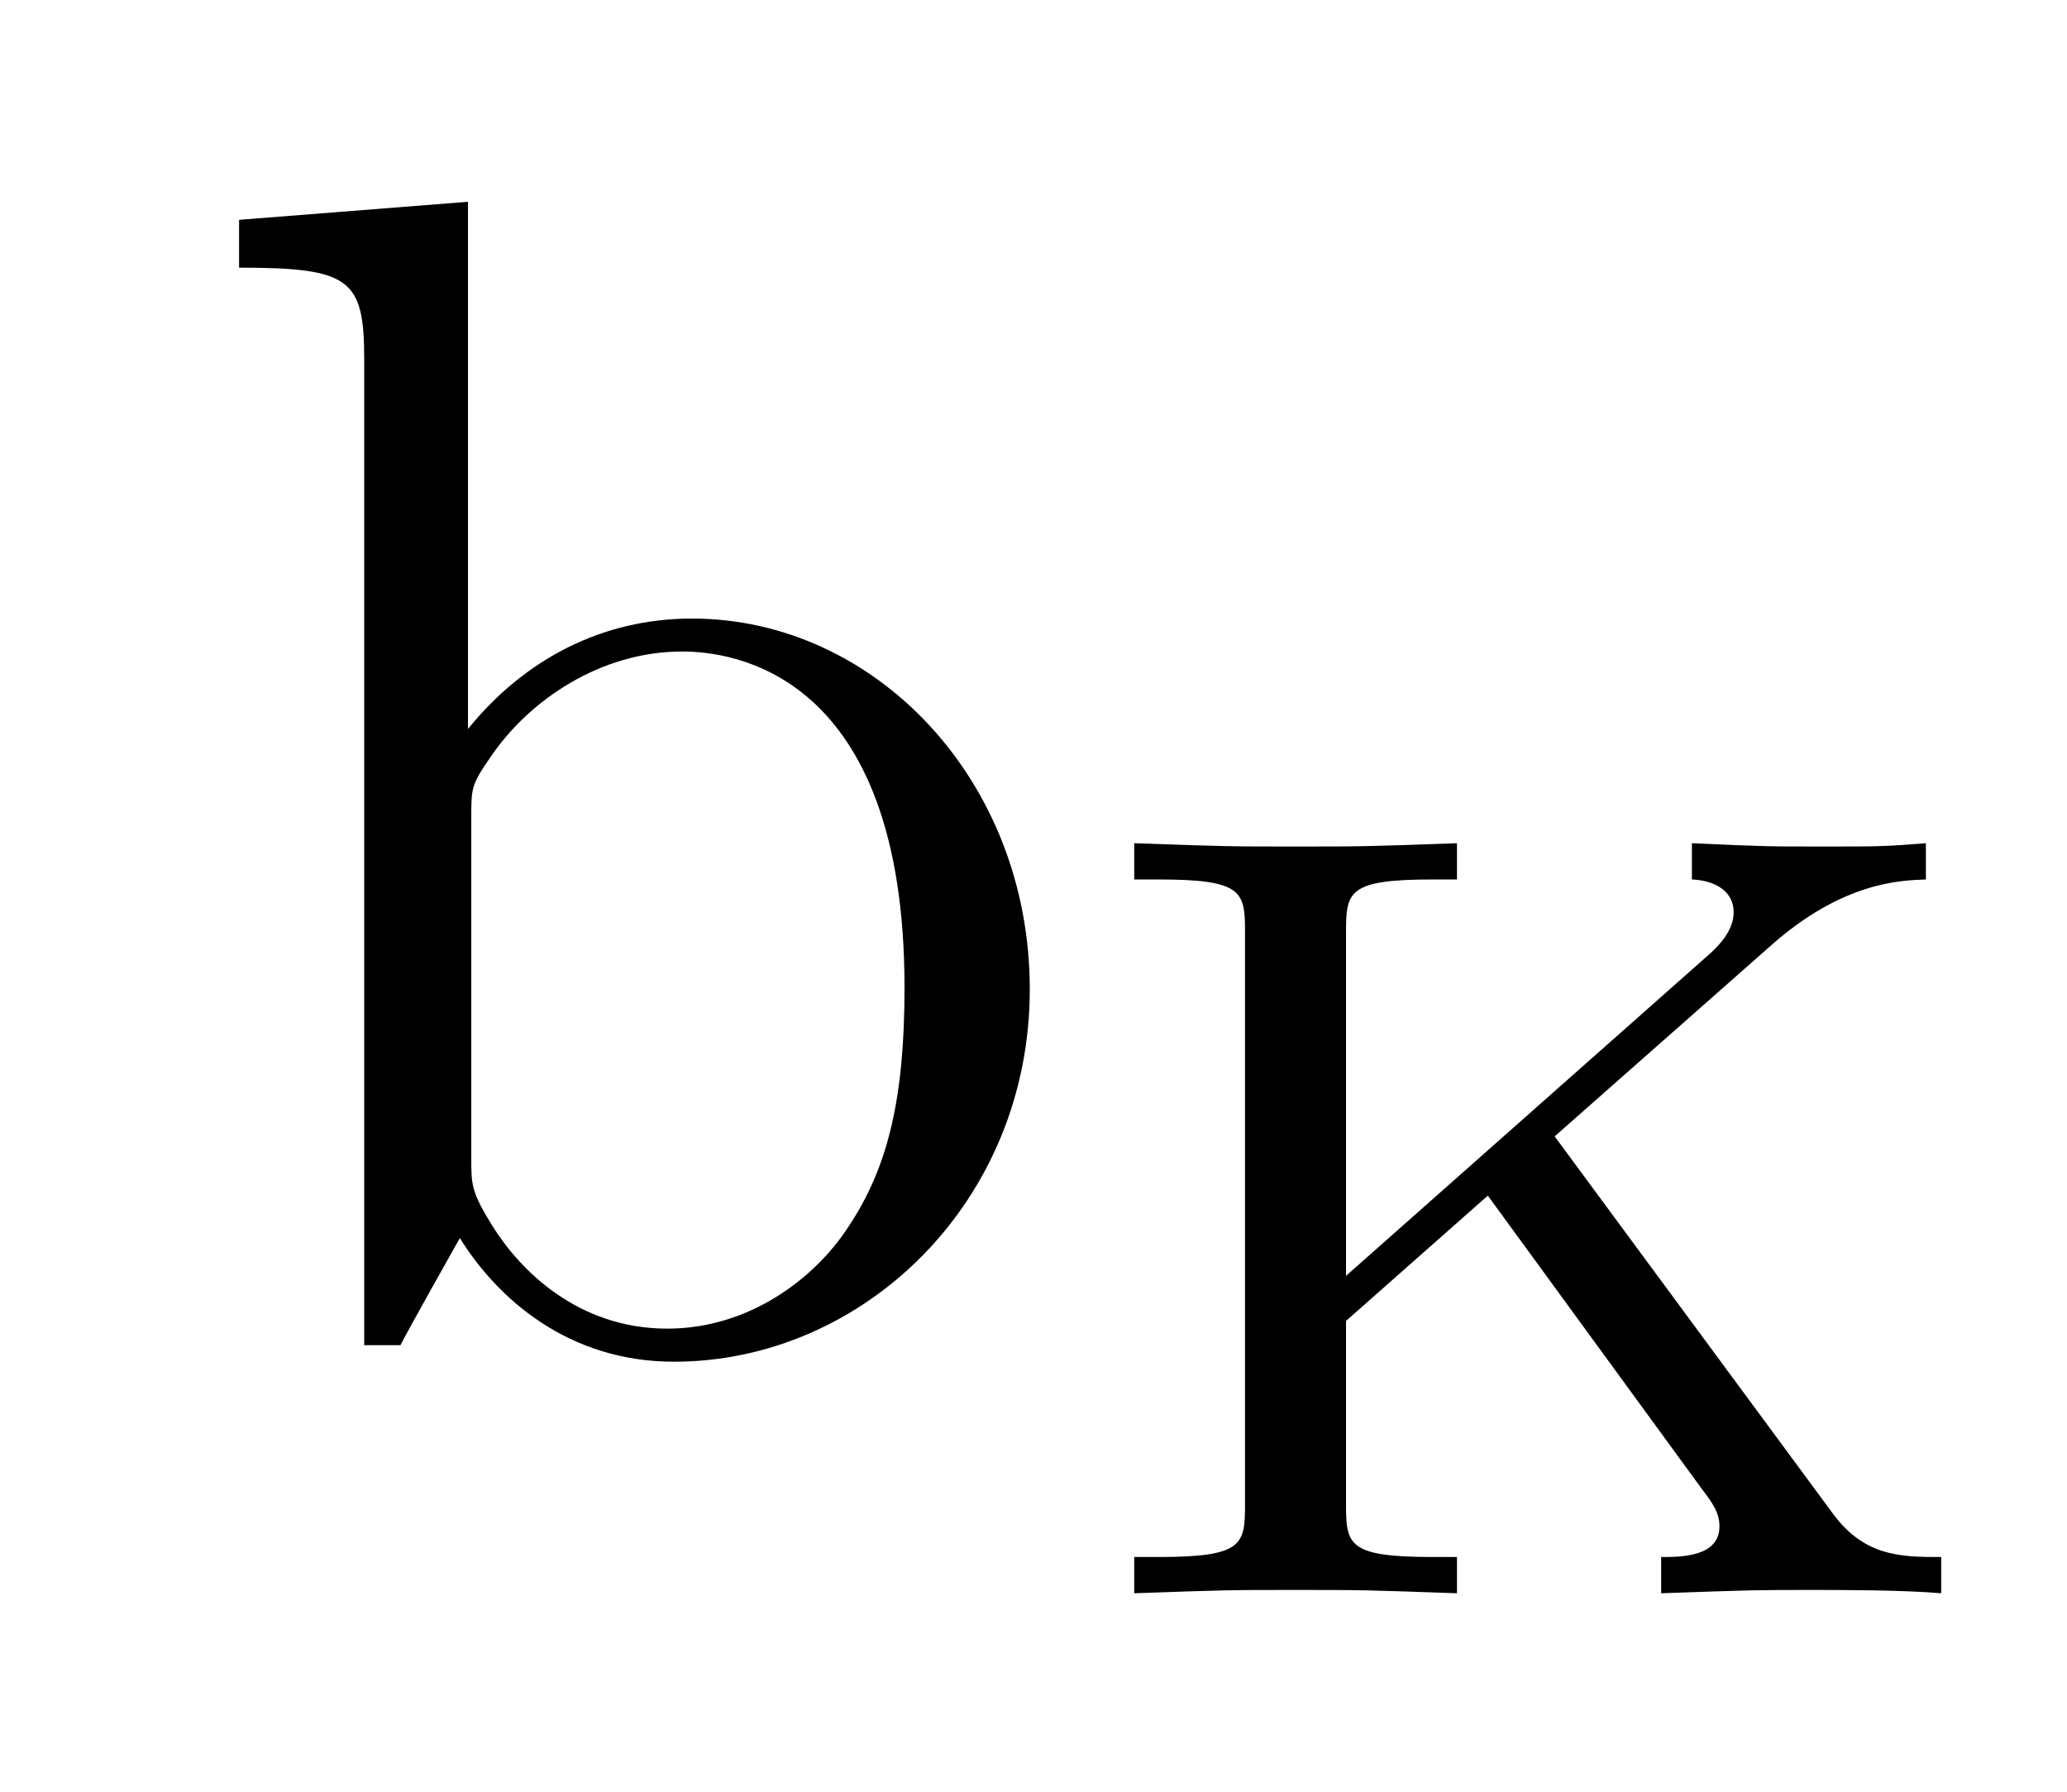
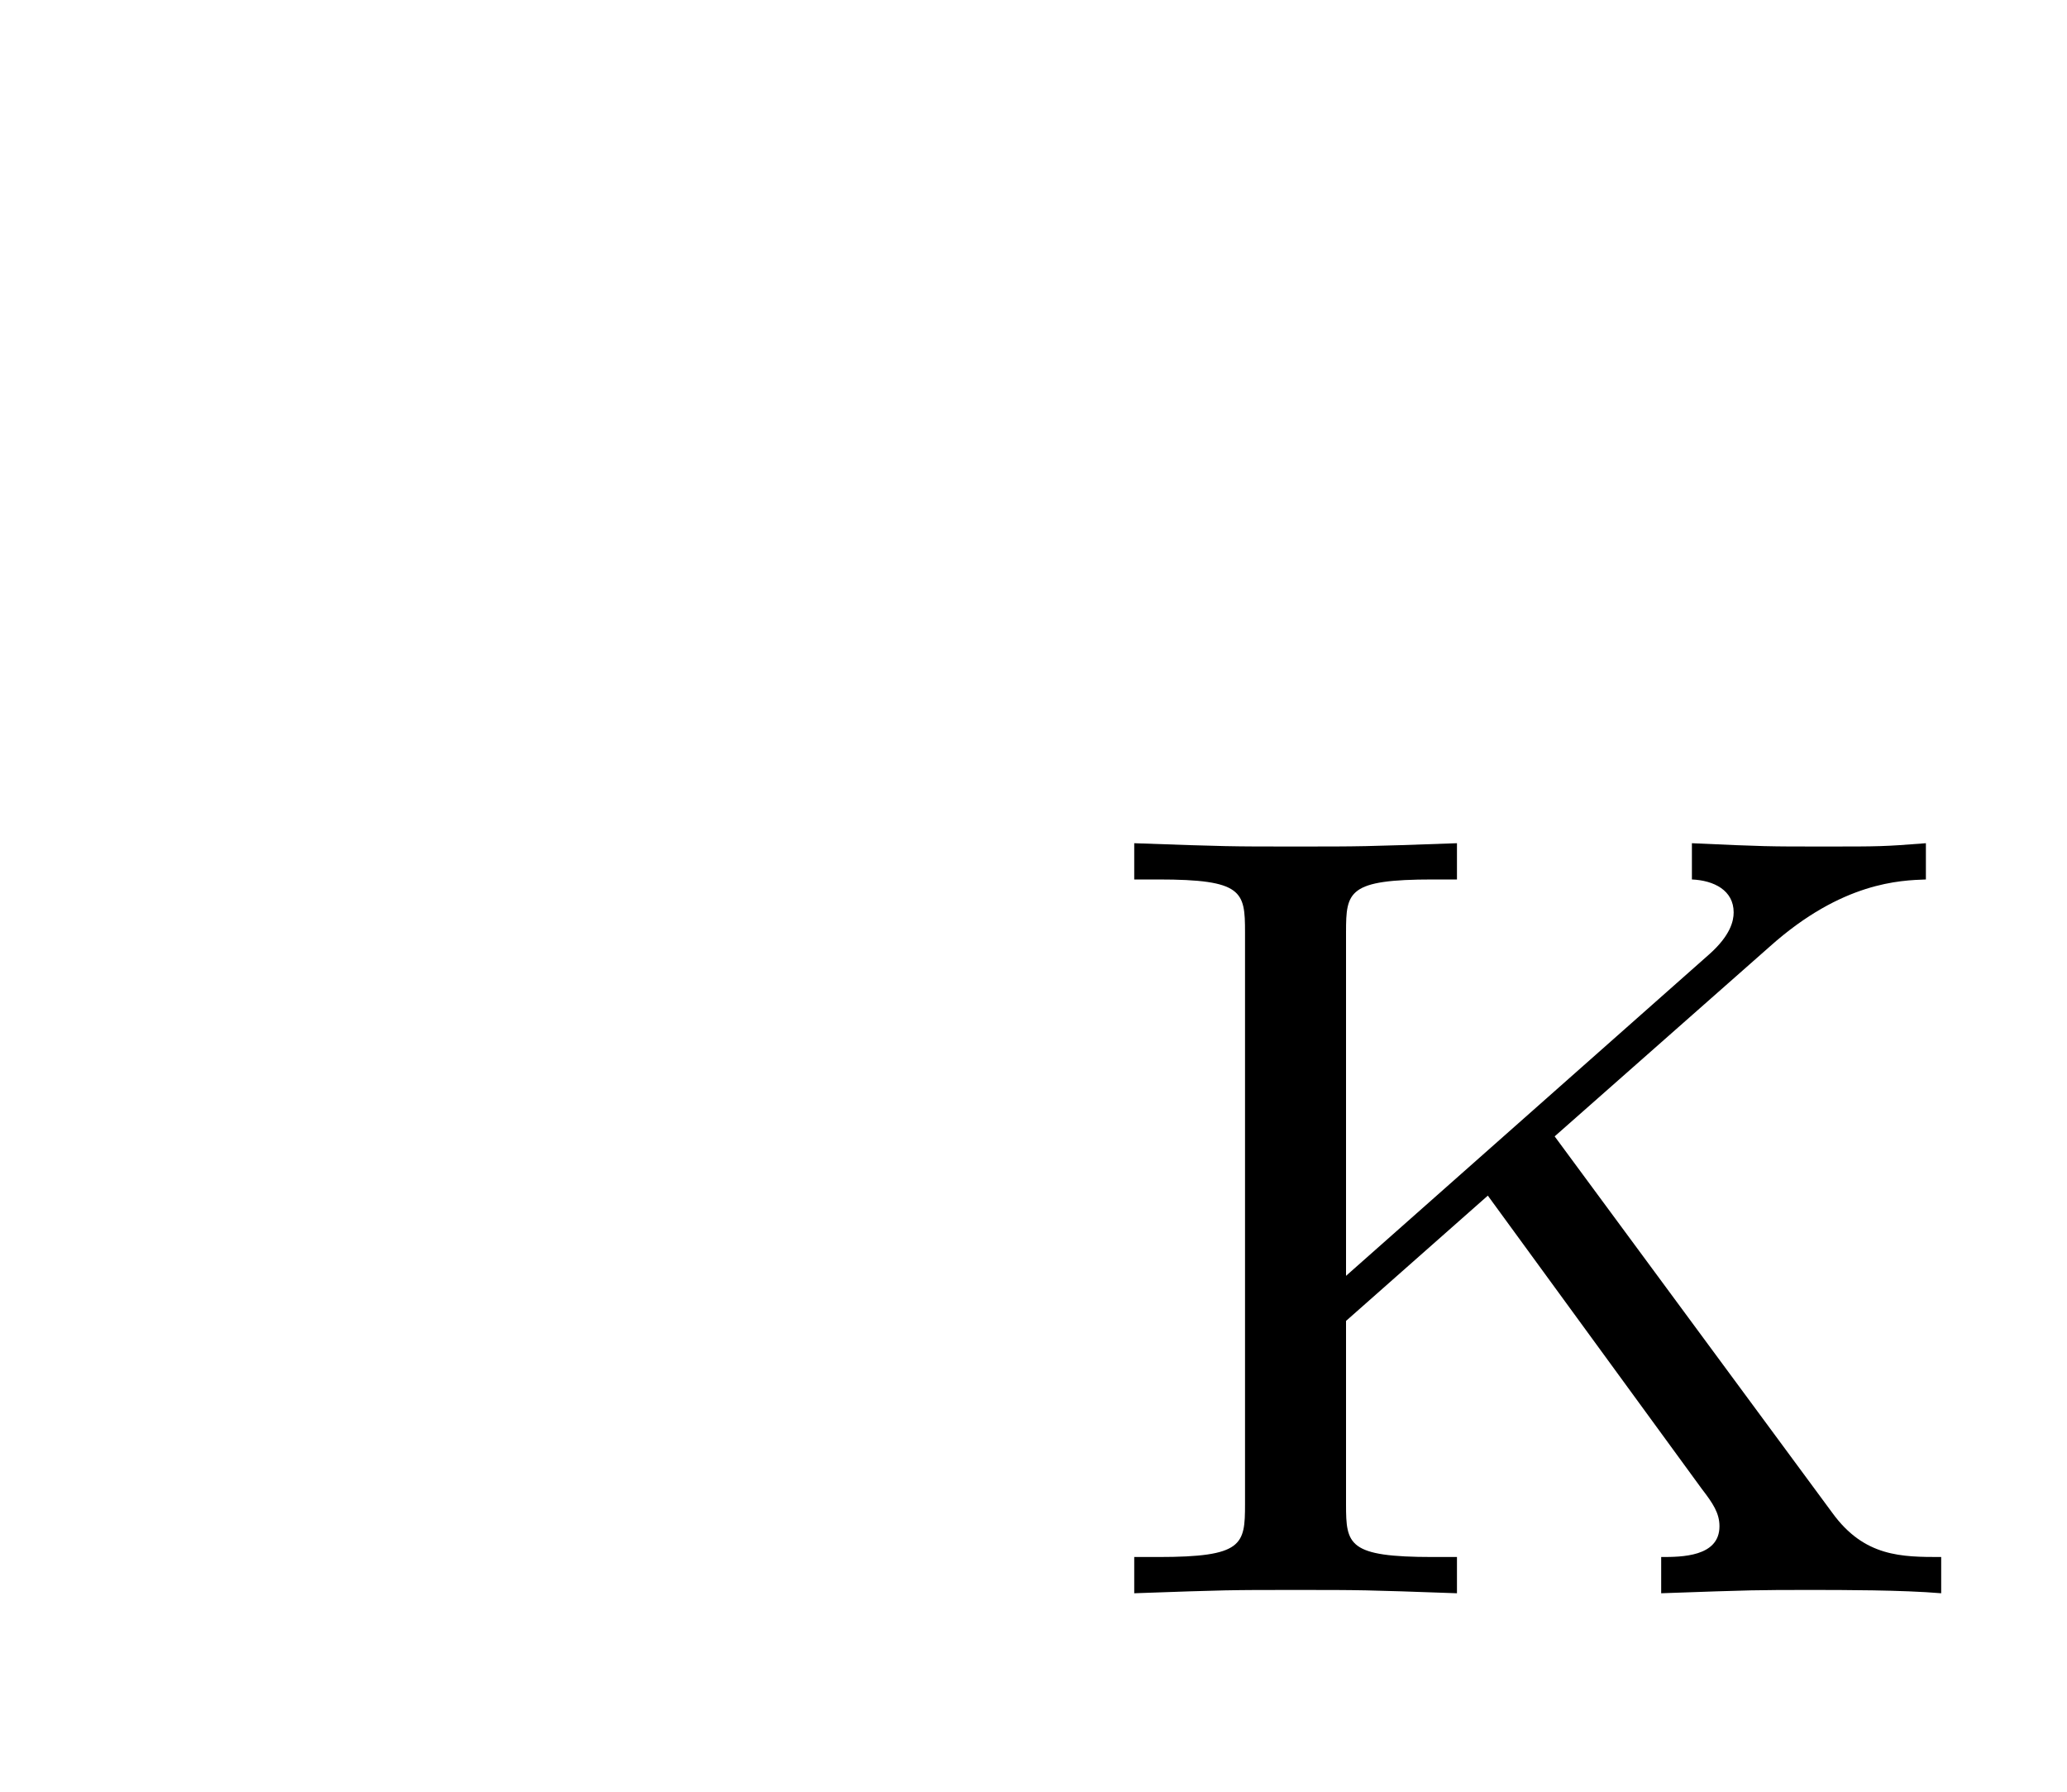
<svg xmlns="http://www.w3.org/2000/svg" version="1.1" width="15pt" height="13pt" viewBox="0 -13 15 13">
  <g id="page1">
    <g transform="matrix(1 0 0 -1 -127 651)">
-       <path d="M130.396 662.536L128.735 662.405V662.058C129.548 662.058 129.643 661.974 129.643 661.388V654.24H129.906C129.954 654.336 130.289 654.933 130.337 655.017C130.612 654.575 131.126 654.12 131.891 654.12C133.265 654.12 134.473 655.28 134.473 656.822C134.473 658.34 133.349 659.512 132.022 659.512C131.365 659.512 130.803 659.213 130.396 658.711V662.536ZM130.42 658.065C130.42 658.281 130.42 658.304 130.552 658.496C130.839 658.926 131.365 659.273 131.95 659.273C132.309 659.273 133.564 659.129 133.564 656.834C133.564 656.033 133.445 655.531 133.158 655.101C132.919 654.73 132.441 654.36 131.843 654.36C131.197 654.36 130.779 654.778 130.576 655.101C130.42 655.352 130.42 655.4 130.42 655.603V658.065Z" />
      <path d="M138.282 655.755L139.844 657.133C140.37 657.603 140.793 657.612 140.976 657.619V657.882C140.665 657.858 140.649 657.858 140.235 657.858C139.828 657.858 139.804 657.858 139.278 657.882V657.619C139.438 657.612 139.581 657.54 139.581 657.38C139.581 657.317 139.557 657.213 139.406 657.078L136.768 654.743V657.237C136.768 657.532 136.784 657.619 137.398 657.619H137.573V657.882C136.896 657.858 136.88 657.858 136.402 657.858C135.924 657.858 135.908 657.858 135.231 657.882V657.619H135.406C136.019 657.619 136.035 657.532 136.035 657.237V653.085C136.035 652.791 136.019 652.703 135.406 652.703H135.231V652.44C135.908 652.464 135.924 652.464 136.402 652.464C136.88 652.464 136.896 652.464 137.573 652.44V652.703H137.398C136.784 652.703 136.768 652.791 136.768 653.085V654.416L137.797 655.325L139.35 653.197C139.43 653.093 139.478 653.022 139.478 652.926C139.478 652.703 139.199 652.703 139.055 652.703V652.44C139.733 652.464 139.749 652.464 140.147 652.464C140.362 652.464 140.808 652.464 141.087 652.44V652.703C140.801 652.703 140.53 652.703 140.298 653.022L138.282 655.755Z" />
    </g>
  </g>
</svg>